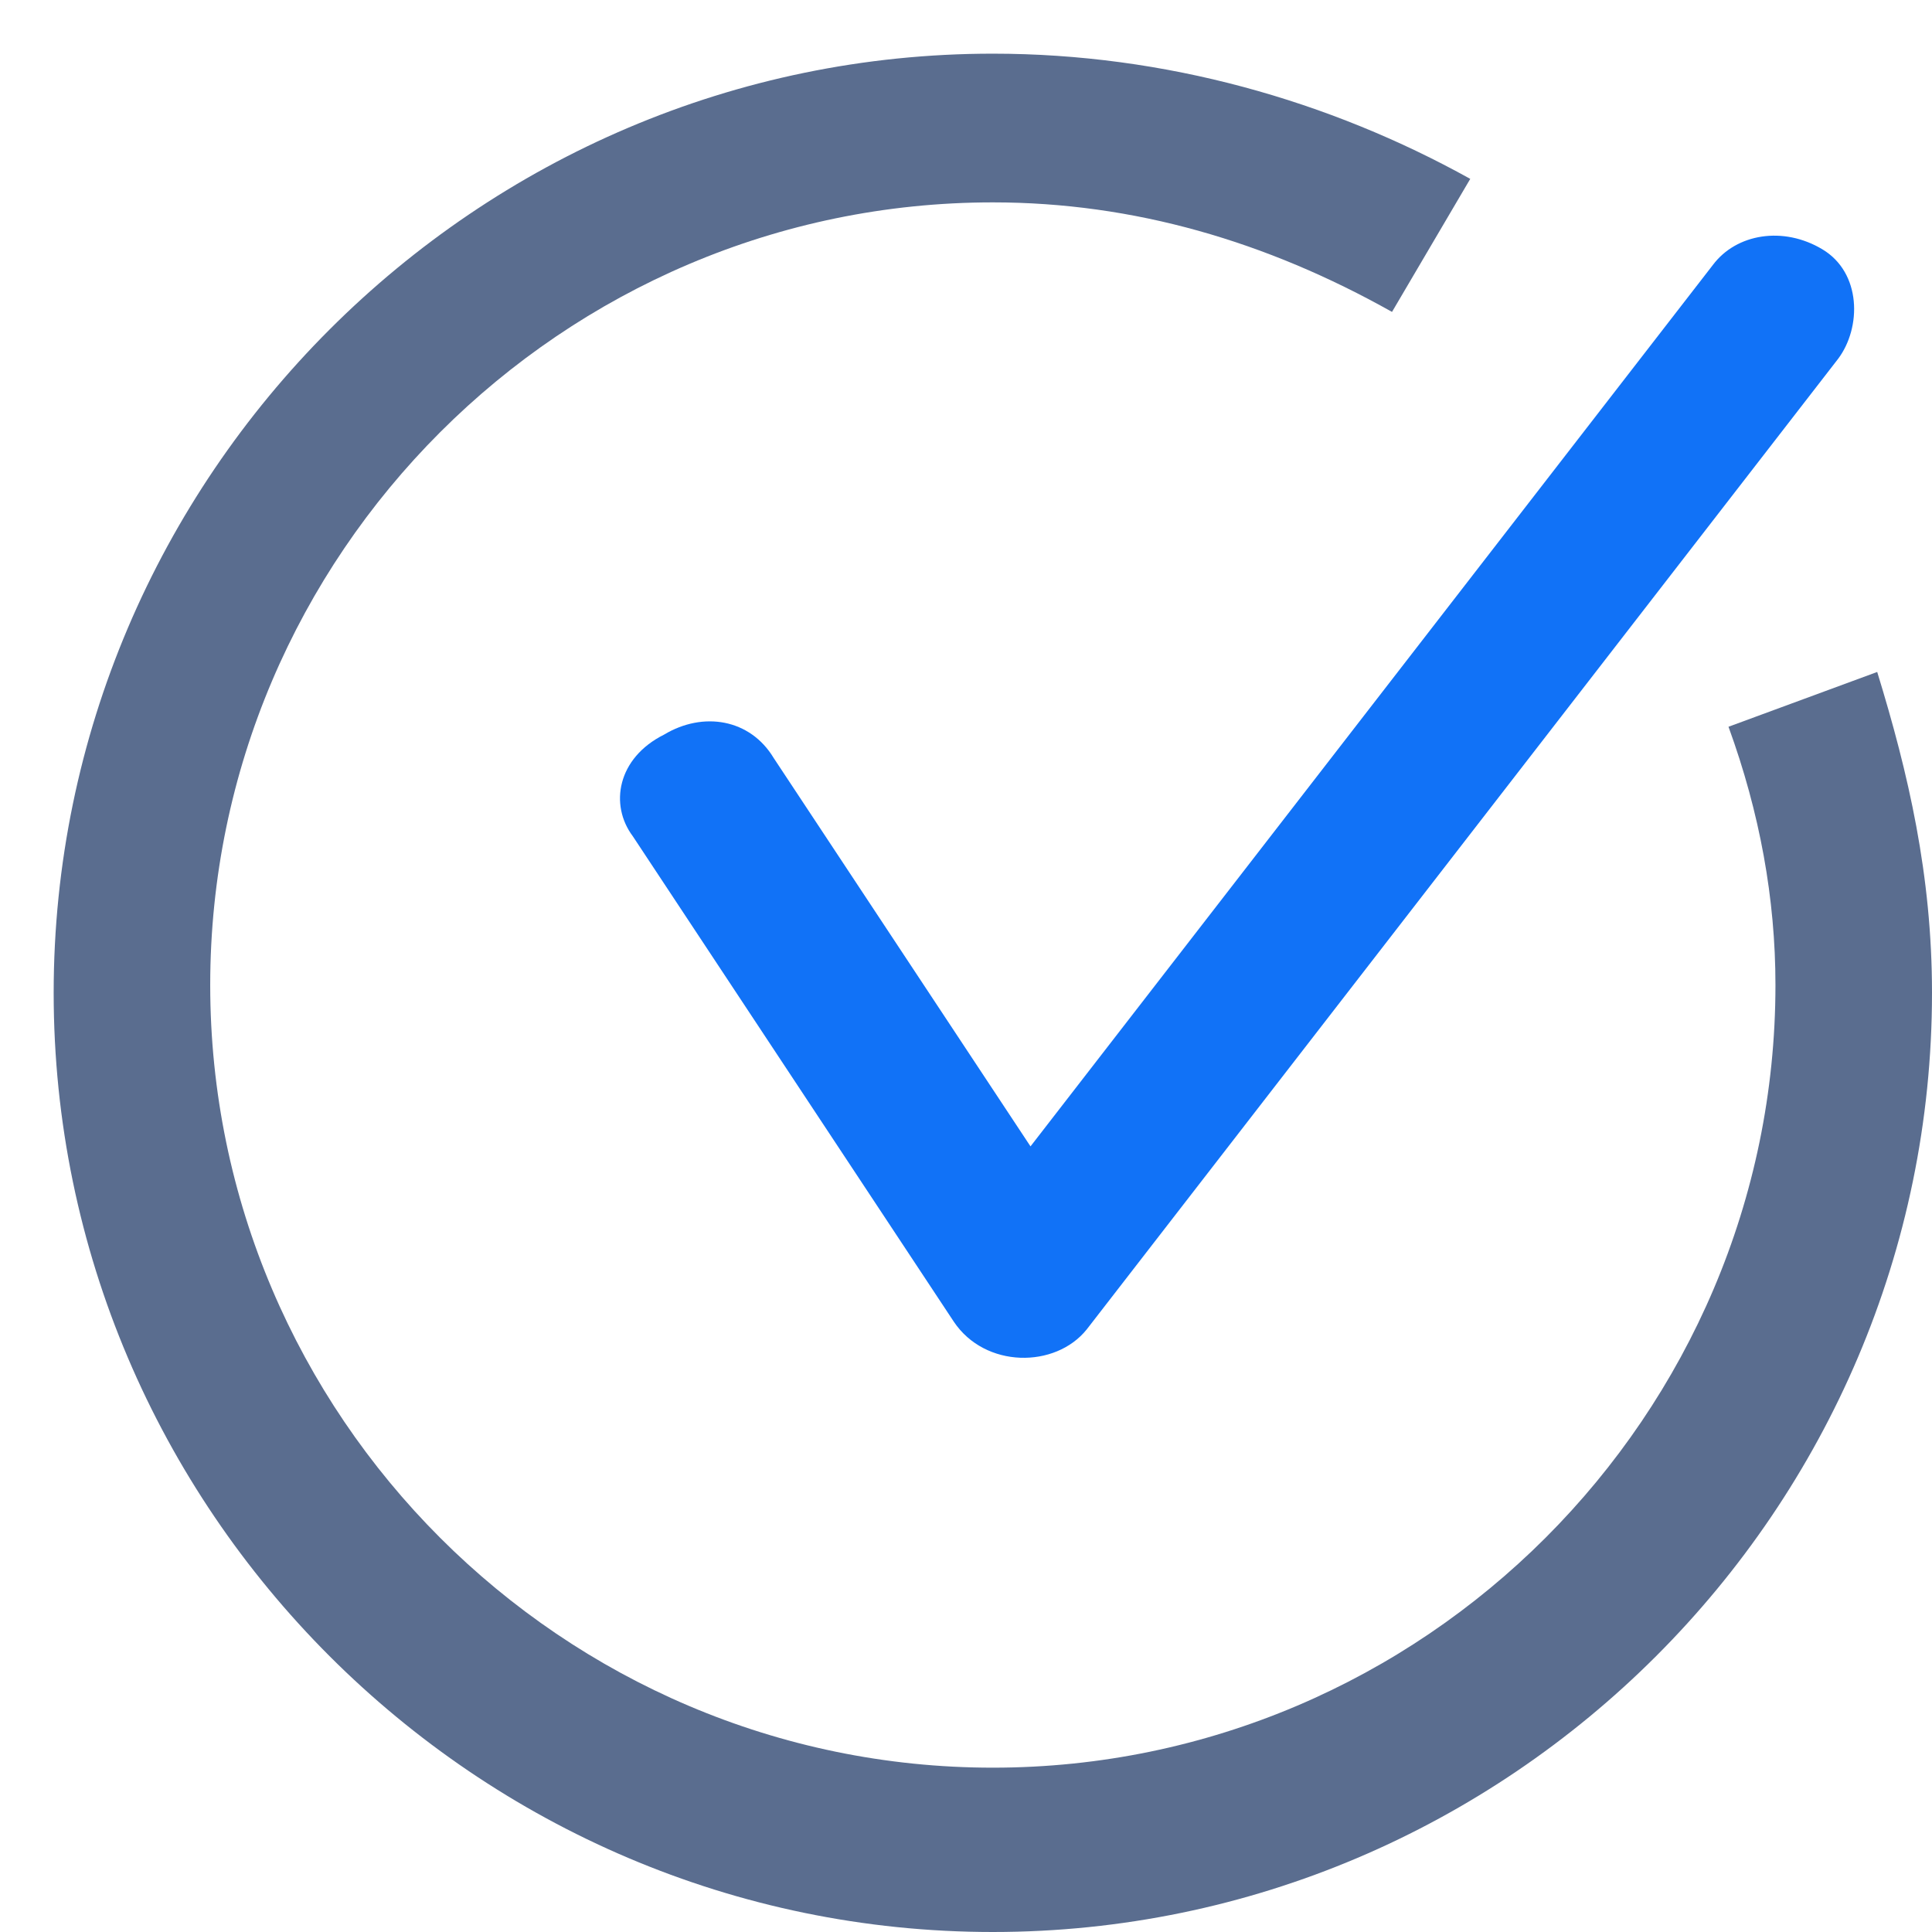
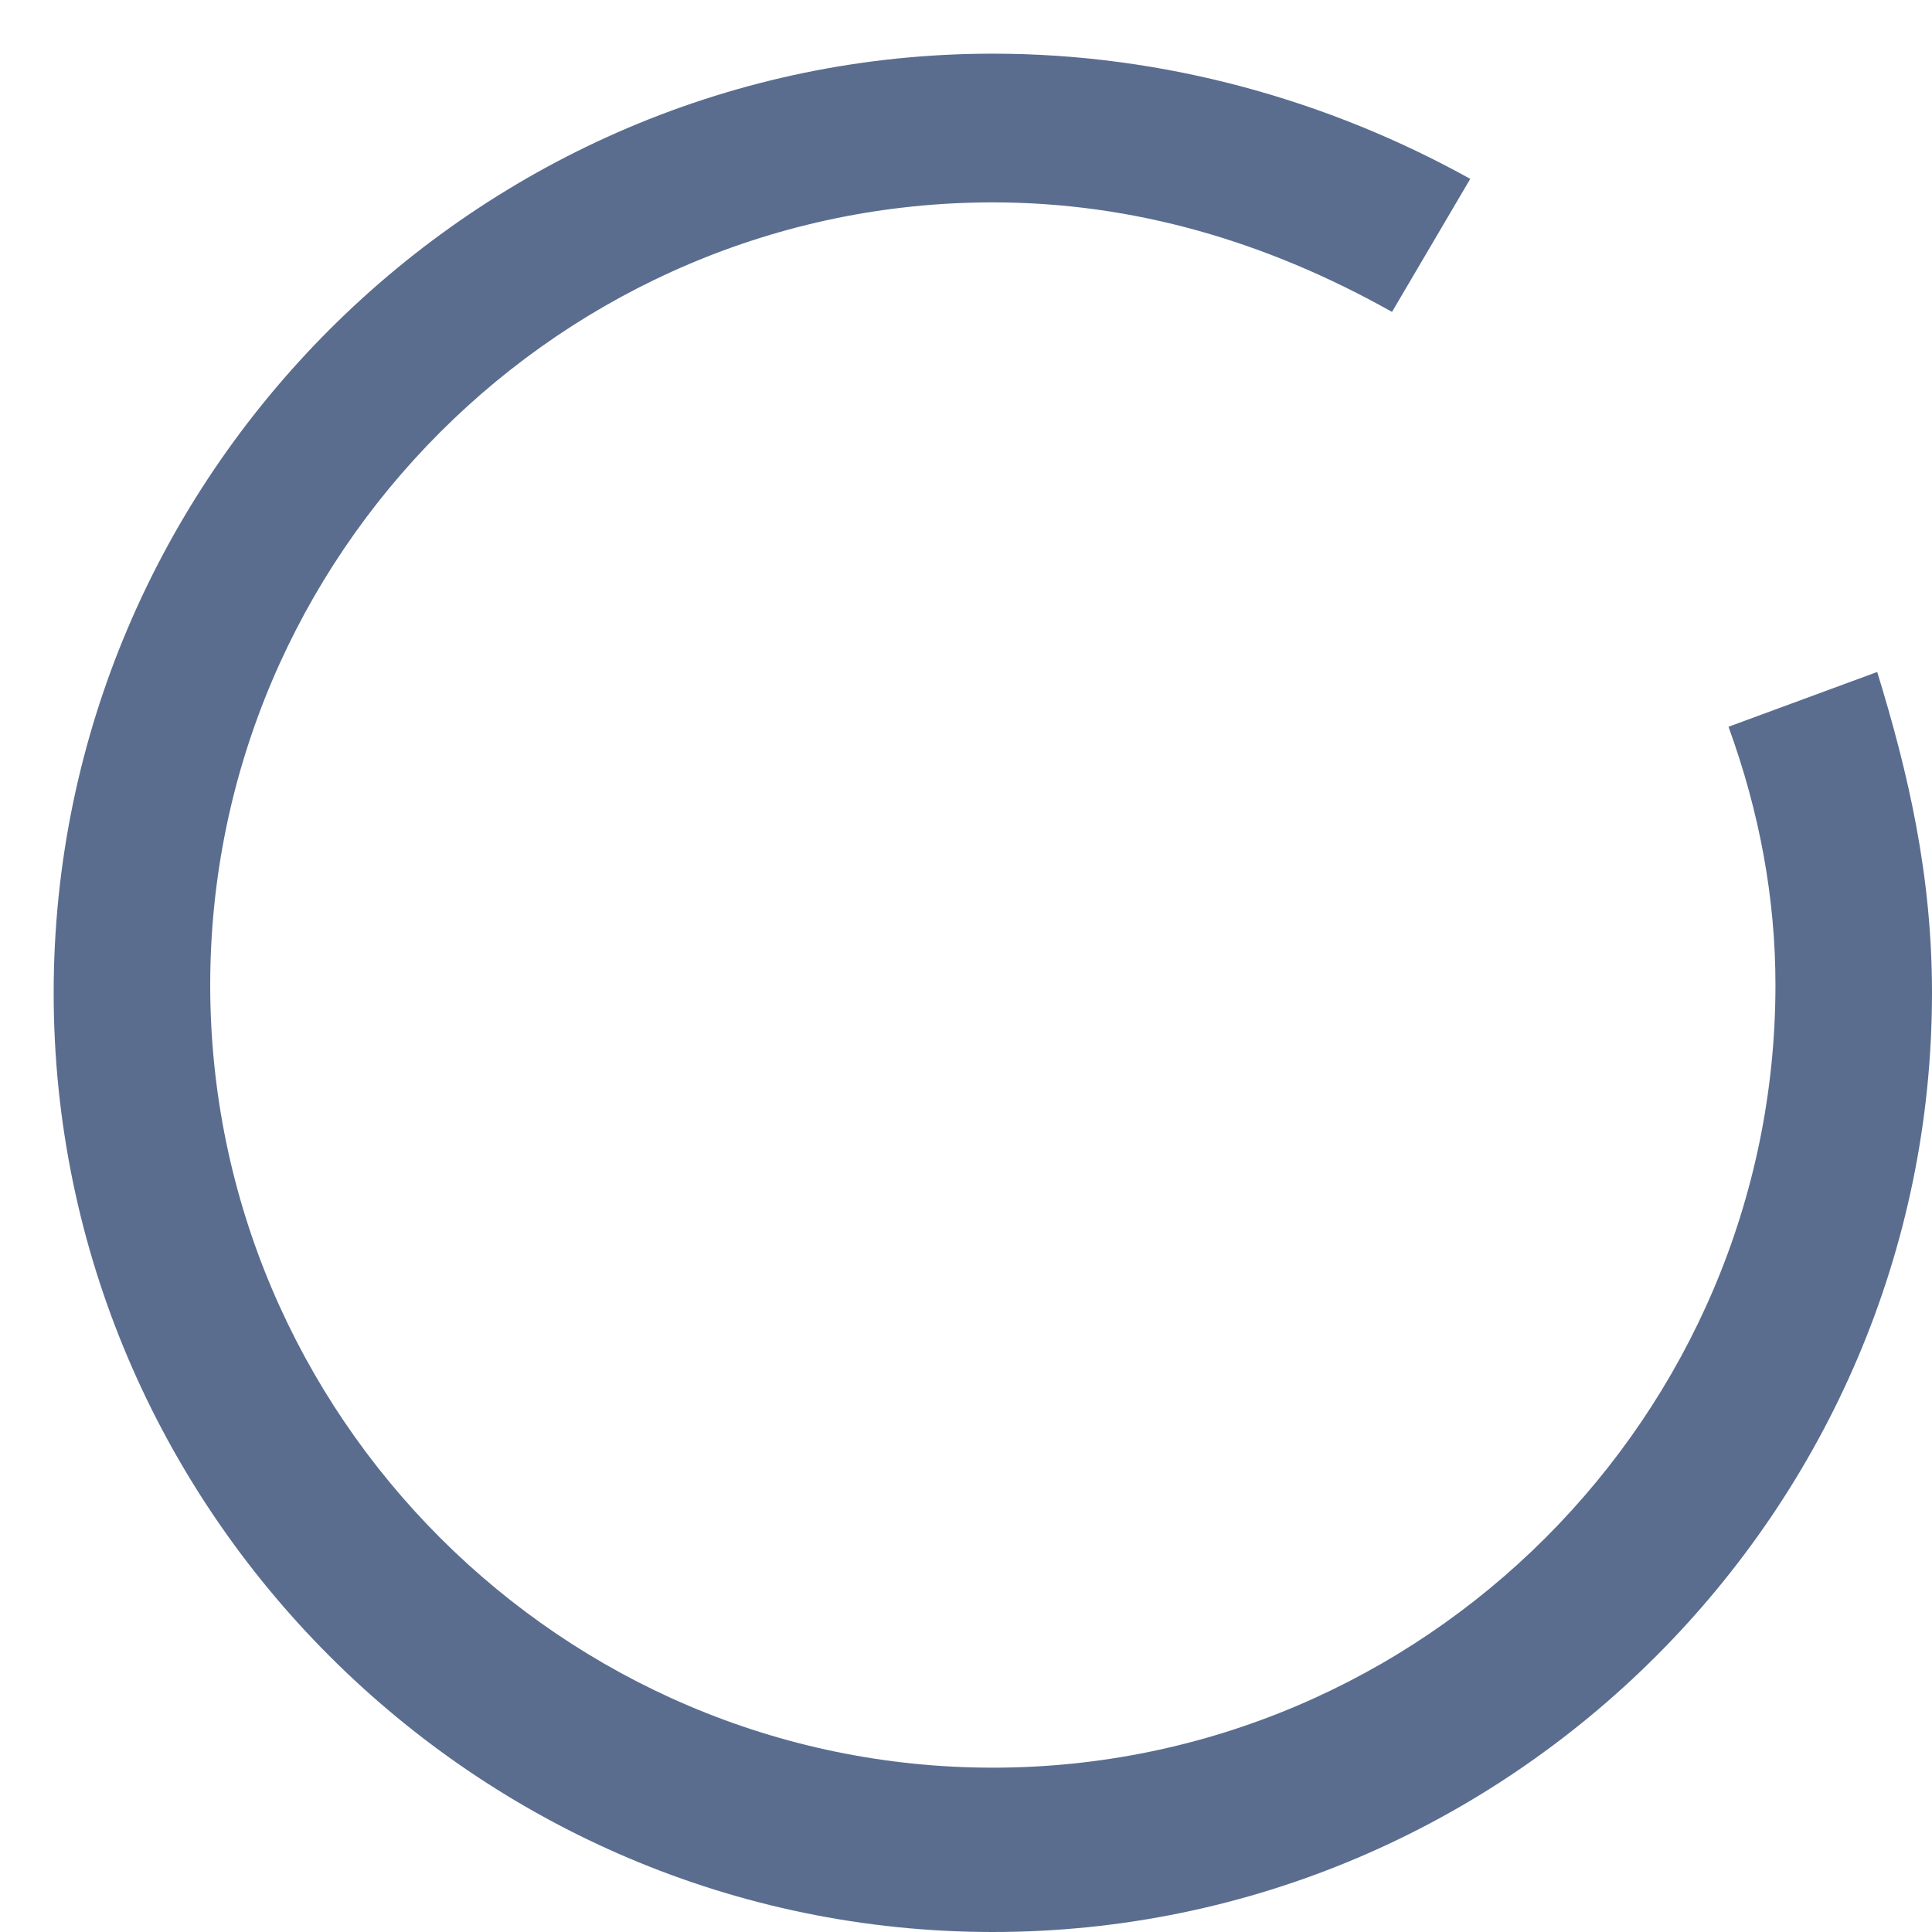
<svg xmlns="http://www.w3.org/2000/svg" width="36px" height="36px" viewBox="0 0 36 36" version="1.1">
  <title>3业务开通支撑</title>
  <g id="页面-1" stroke="none" stroke-width="1" fill="none" fill-rule="evenodd">
    <g id="亚信科技资源管理产品" transform="translate(-1341, -827)">
      <g id="3业务开通支撑" transform="translate(1341, 827)">
-         <rect id="矩形备份-2" x="0" y="0" width="36" height="36" />
        <path d="M34.979,12.521 L32.208,13.542 C32.792,15.146 33.083,16.75 33.083,18.354 C33.083,26.375 26.521,32.938 18.5,32.938 C10.479,32.938 3.917,26.375 3.917,18.354 C3.917,10.333 10.479,3.771 18.5,3.771 C21.125,3.771 23.604,4.5 25.938,5.812 L27.396,3.333 C24.771,1.875 21.708,1 18.5,1 C8.875,1 1,8.875 1,18.5 C1,28.125 8.875,36 18.5,36 C28.125,36 36,28.125 36,18.5 C36,16.312 35.562,14.417 34.979,12.521 Z" id="路径" fill="#5A6D8F" fill-rule="nonzero" />
-         <path d="M11.792,15.583 L17.771,24.625 C18.354,25.5 19.667,25.5 20.25,24.771 L34.25,6.687 C34.688,6.104 34.688,5.083 33.958,4.646 C33.229,4.208 32.354,4.354 31.917,4.937 L17.917,23.021 L20.396,23.167 L14.417,14.125 C13.979,13.396 13.104,13.25 12.375,13.688 C11.5,14.125 11.354,15 11.792,15.583 Z" id="路径" fill="#1172F7" fill-rule="nonzero" />
      </g>
    </g>
  </g>
</svg>